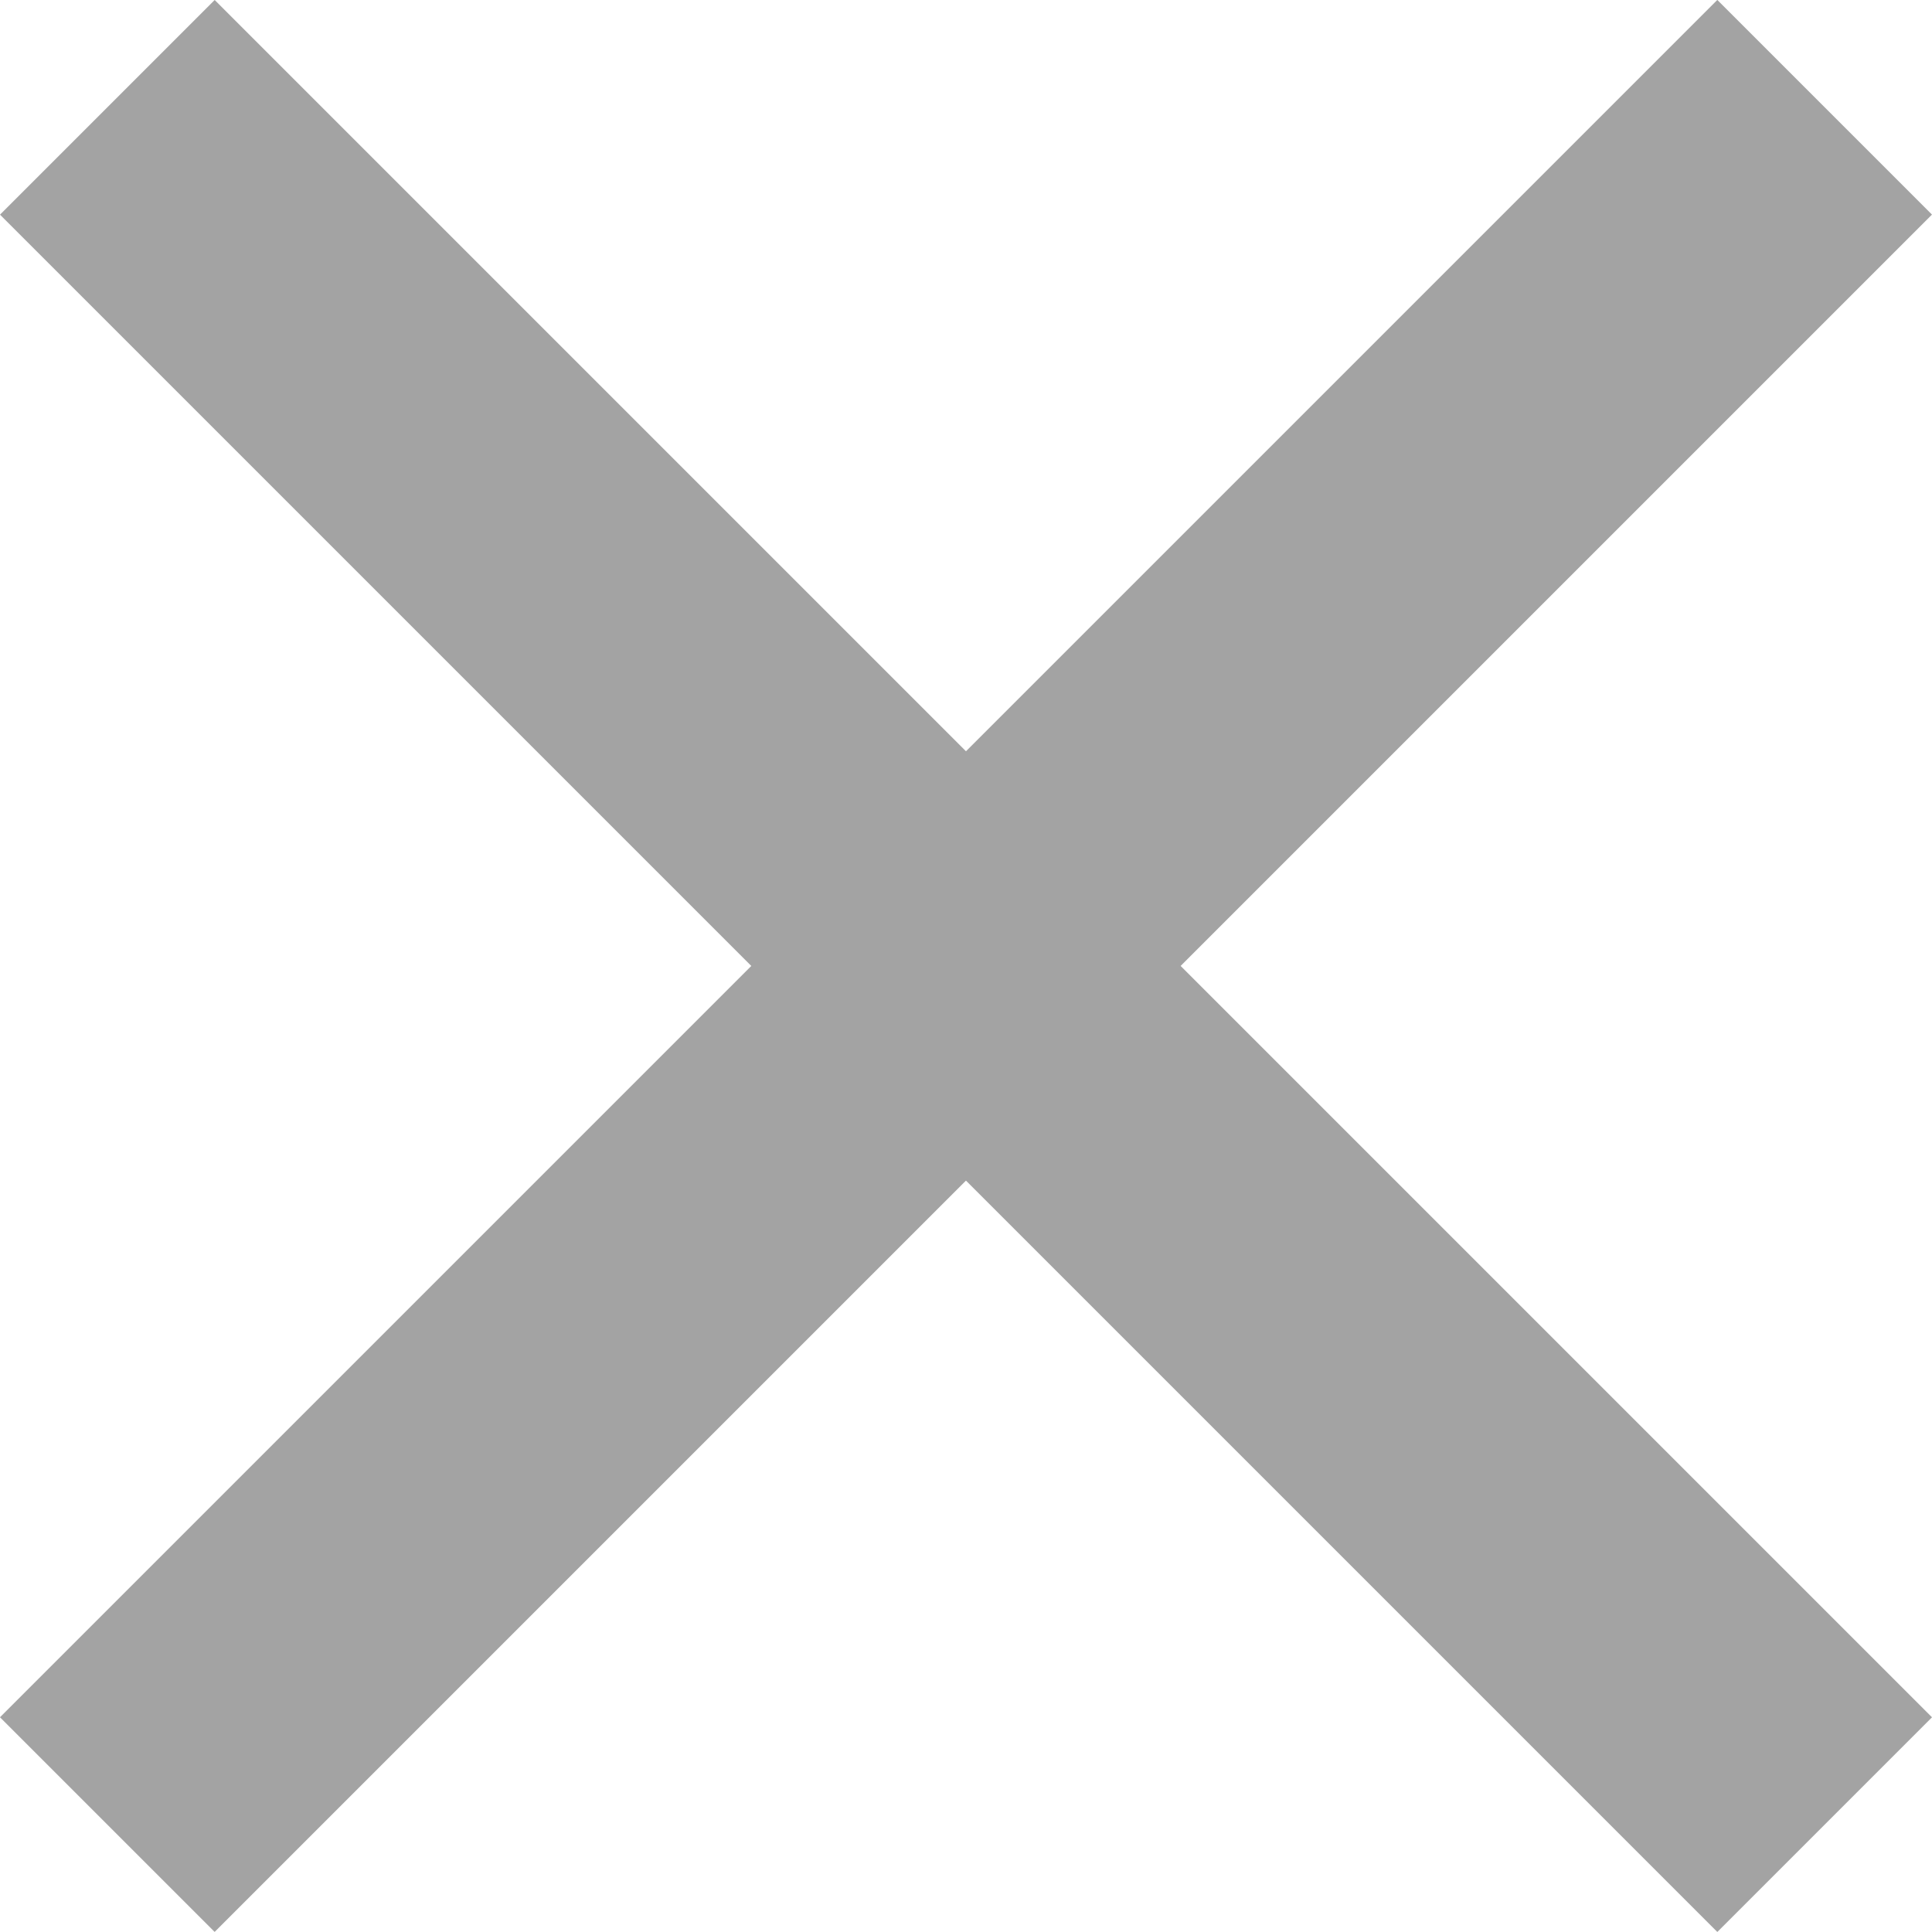
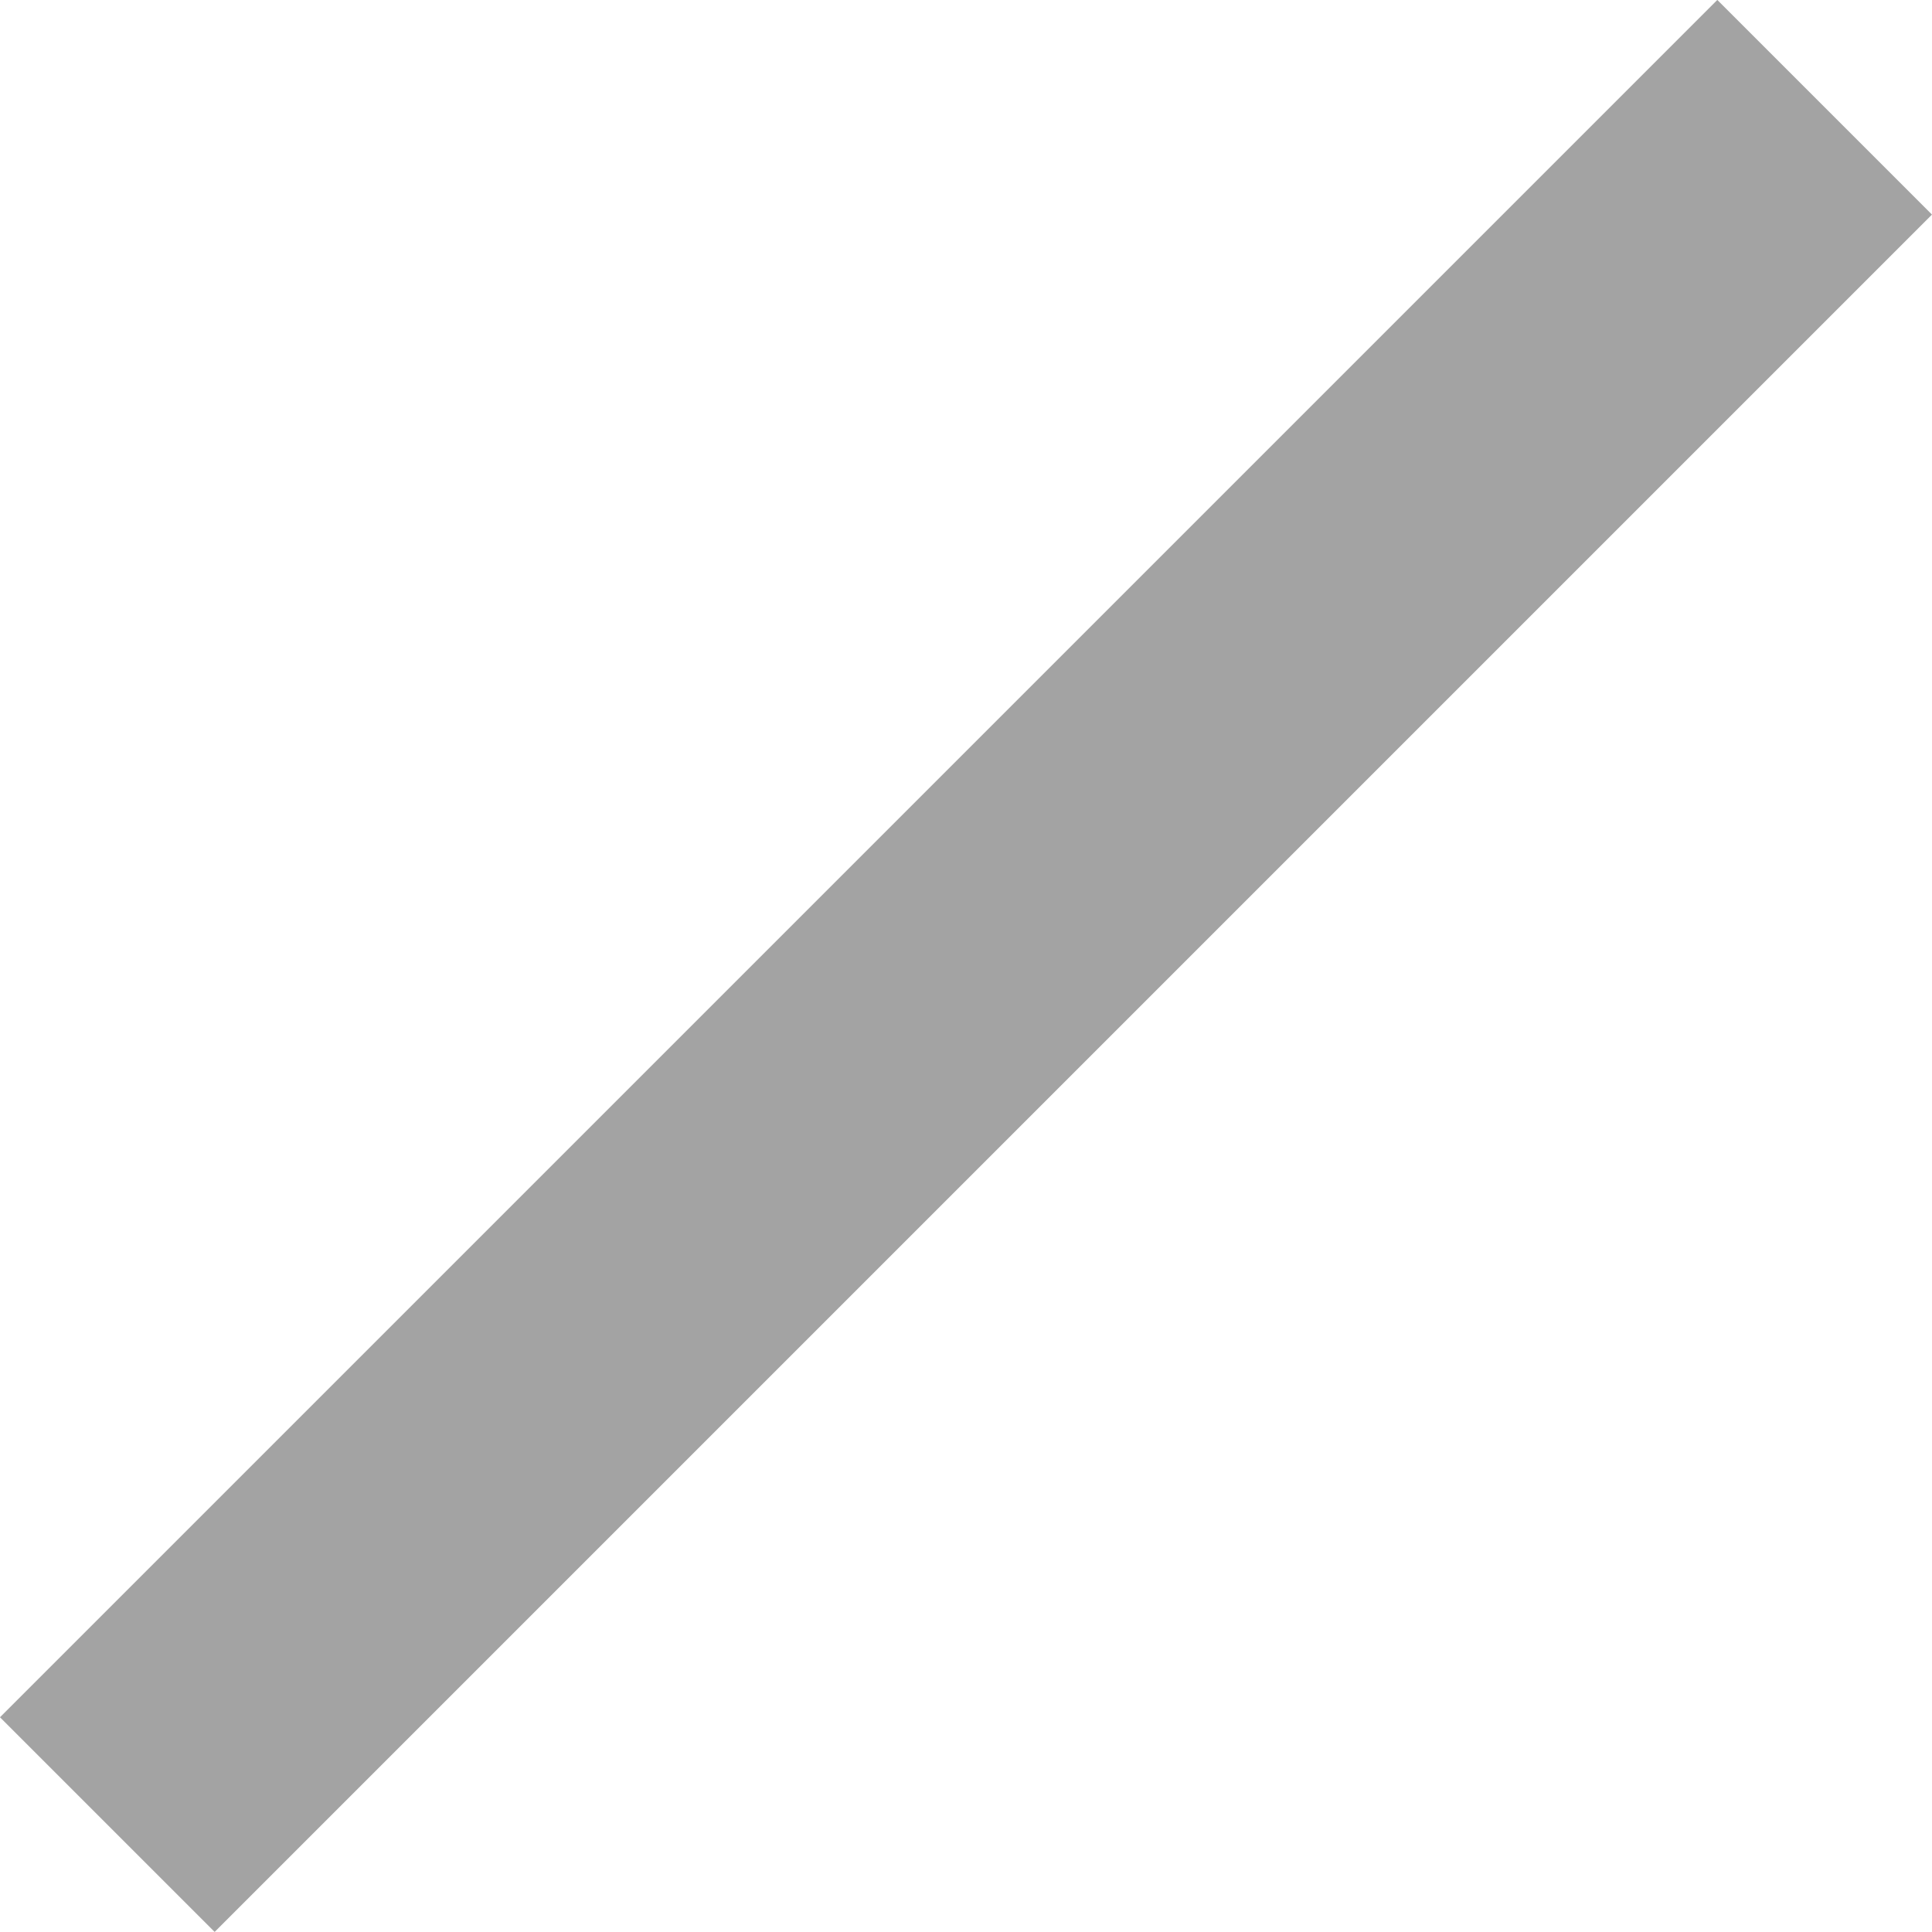
<svg xmlns="http://www.w3.org/2000/svg" width="31.82" height="31.82" viewBox="0 0 31.82 31.82">
  <g id="グループ_9603" data-name="グループ 9603" transform="translate(-762 -6410.091)">
    <rect id="長方形_5079" data-name="長方形 5079" width="5" height="40" transform="translate(790.284 6410.09) rotate(45)" fill="#a3a3a3" />
-     <rect id="長方形_5080" data-name="長方形 5080" width="5" height="40" transform="translate(793.82 6438.375) rotate(135)" fill="#a3a3a3" />
  </g>
</svg>